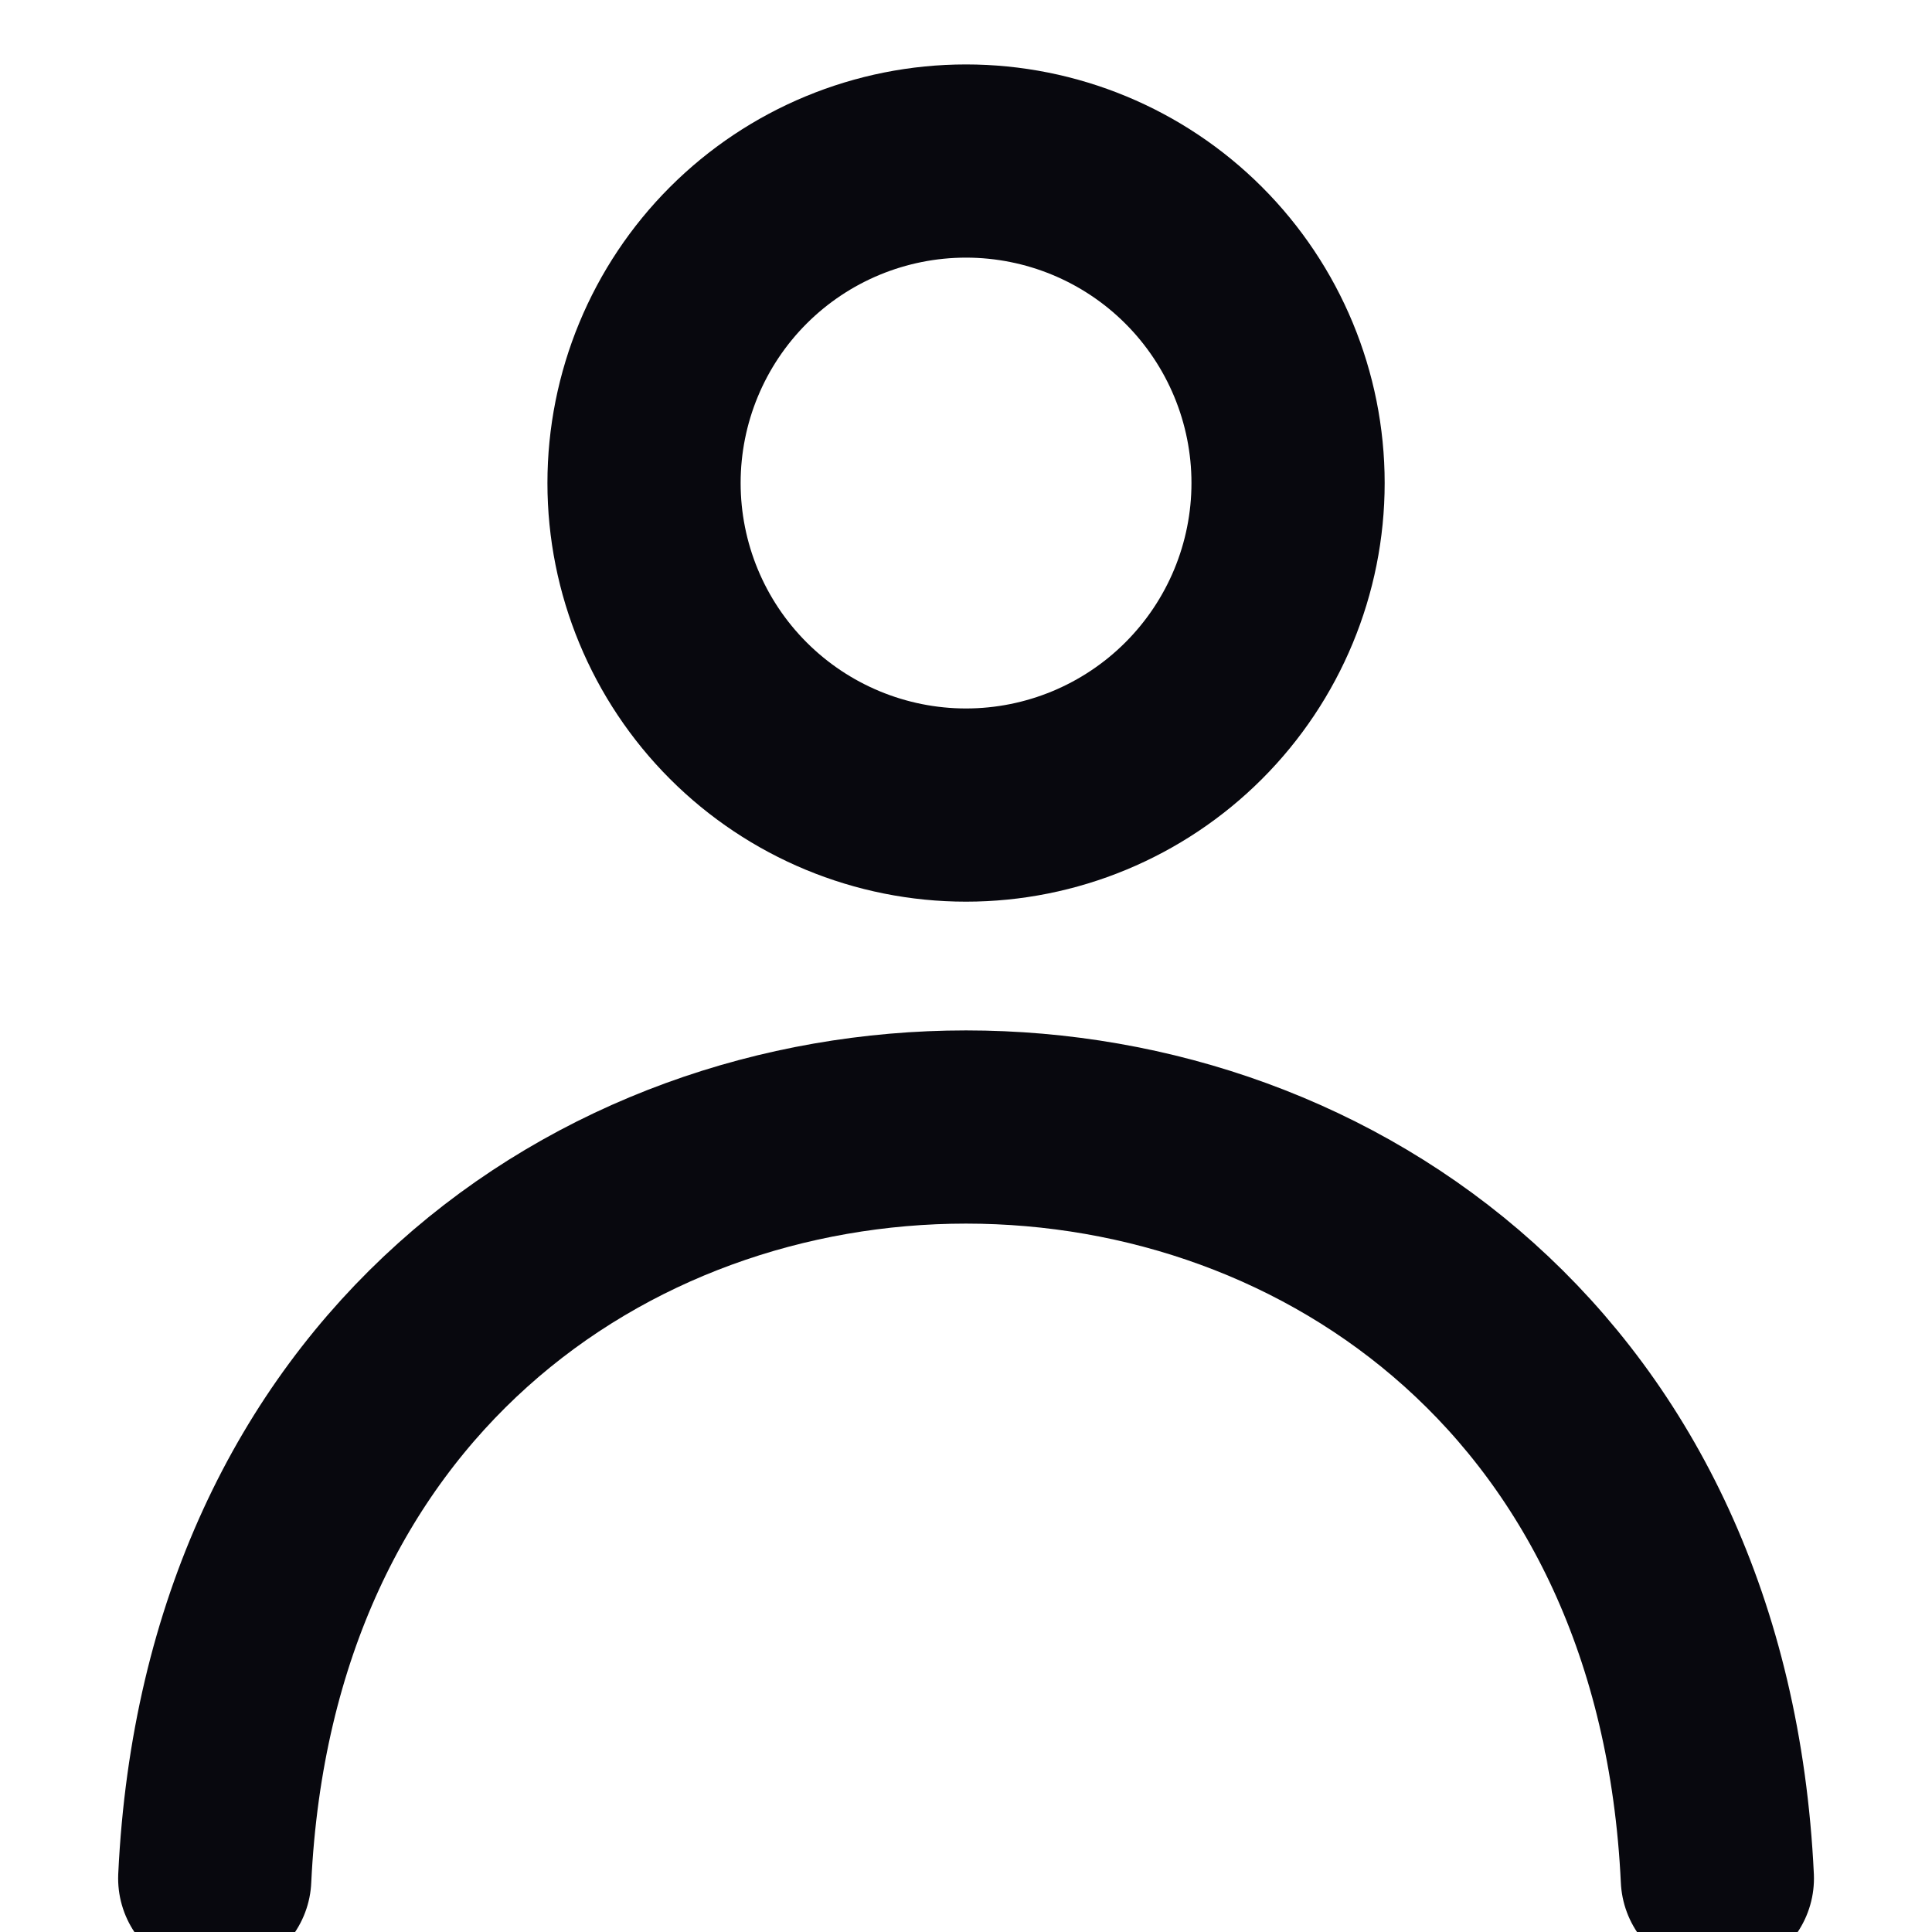
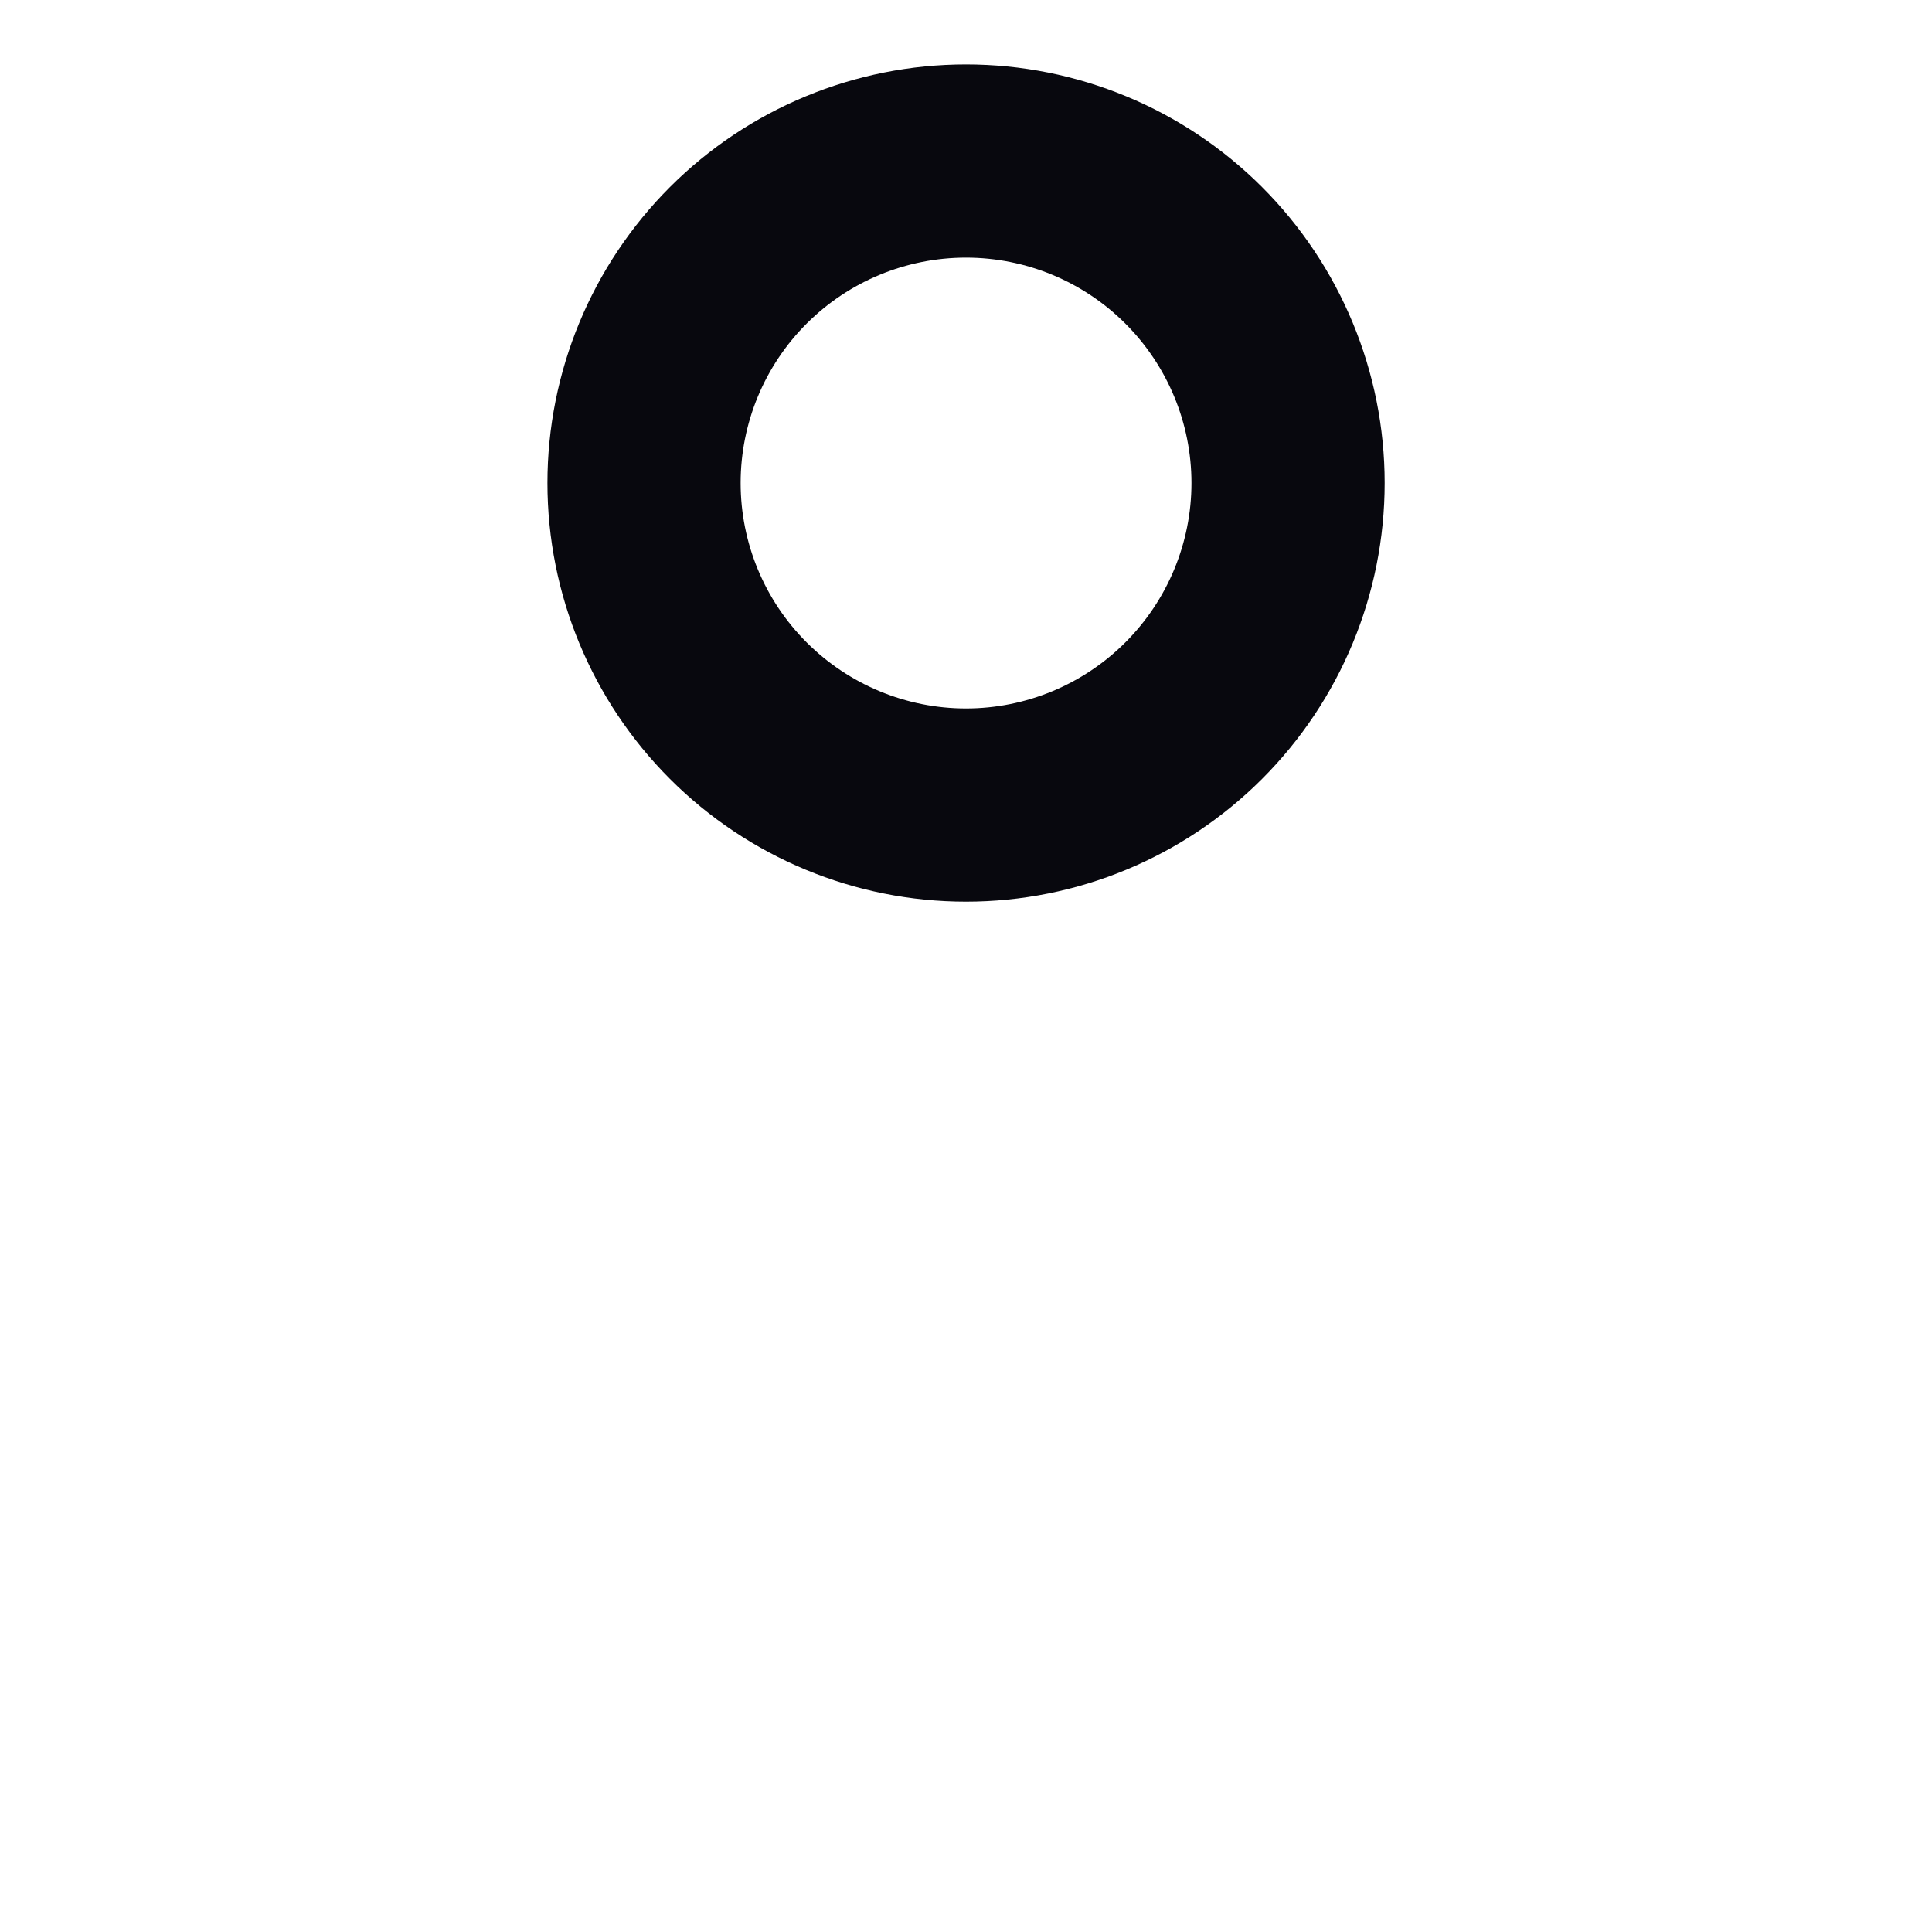
<svg xmlns="http://www.w3.org/2000/svg" width="20" height="20" viewBox="0 0 20 20" fill="none">
  <g clip-path="url(#clip0_6244_3193)">
    <path d="M6.667 5C6.667 5.884 7.018 6.732 7.643 7.357C8.268 7.982 9.116 8.334 10 8.334C10.884 8.334 11.732 7.982 12.357 7.357C12.982 6.732 13.334 5.884 13.334 5C13.334 4.116 12.982 3.268 12.357 2.643C11.732 2.018 10.884 1.667 10 1.667C9.116 1.667 8.268 2.018 7.643 2.643C7.018 3.268 6.667 4.116 6.667 5Z" stroke="#08080E" stroke-width="2" stroke-linecap="round" stroke-linejoin="round" />
-     <path d="M17.778 19.445C17.286 9.074 2.715 9.074 2.223 19.445" stroke="#08080E" stroke-width="2" stroke-linecap="round" stroke-linejoin="round" />
  </g>
  <defs>
    <clipPath id="clip0_6244_3193">
      <rect width="20" height="20" fill="white" />
    </clipPath>
  </defs>
</svg>